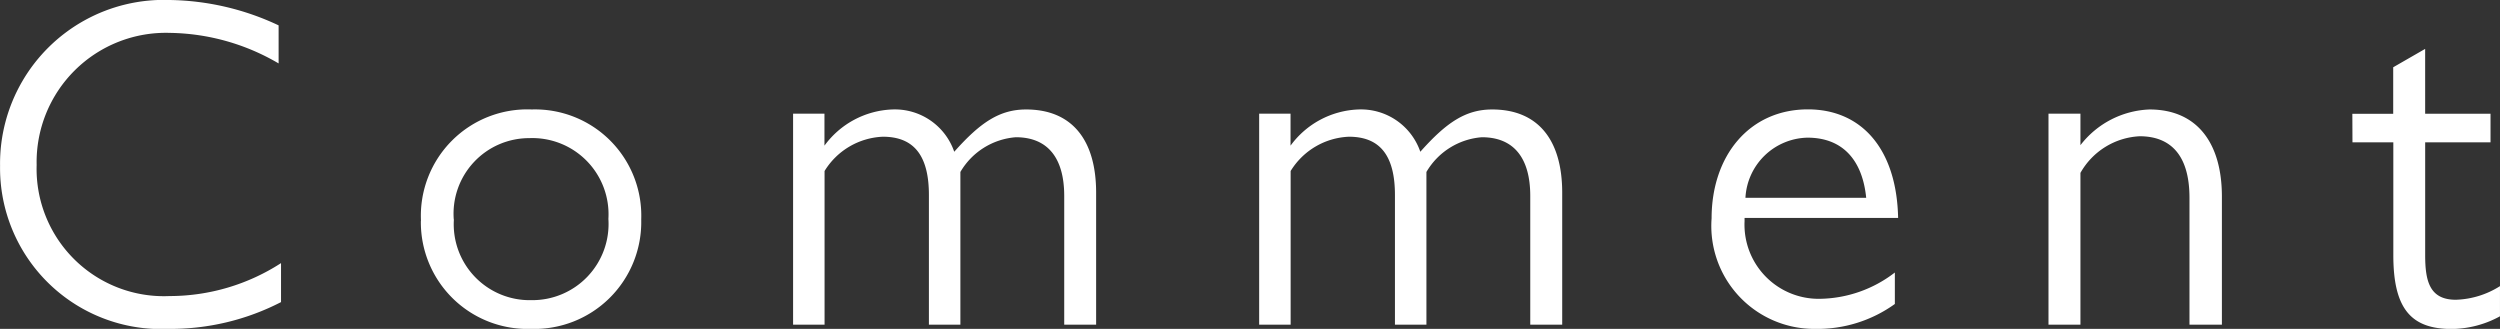
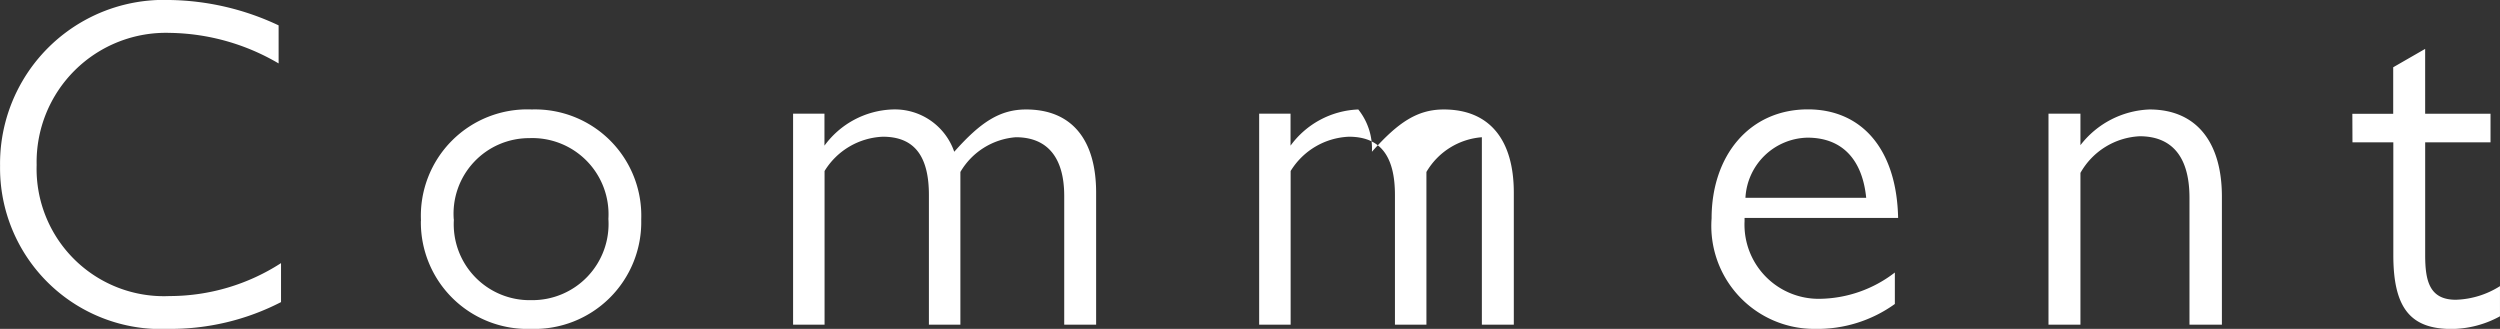
<svg xmlns="http://www.w3.org/2000/svg" width="122.383" height="16.1" viewBox="0 0 122.383 16.1">
  <rect x="0" y="0" width="122.383" height="16.1" fill="#333333" stroke="none" />
-   <path id="パス_338" data-name="パス 338" d="M9.384-15.893a8.019,8.019,0,0,0-8.3,8.119A7.884,7.884,0,0,0,9.338.207a11.8,11.8,0,0,0,5.5-1.311V-3.013A10.058,10.058,0,0,1,9.384-1.4,6.232,6.232,0,0,1,2.875-7.82a6.327,6.327,0,0,1,6.532-6.463,10.782,10.782,0,0,1,5.313,1.495v-1.863A12.9,12.9,0,0,0,9.384-15.893Zm12.3,10.81A5.219,5.219,0,0,0,27.071.207a5.232,5.232,0,0,0,5.4-5.359,5.2,5.2,0,0,0-5.359-5.382A5.21,5.21,0,0,0,21.689-5.083Zm1.61-.069A3.7,3.7,0,0,1,27-9.131a3.73,3.73,0,0,1,3.864,3.956A3.729,3.729,0,0,1,27.094-1.2,3.716,3.716,0,0,1,23.3-5.152Zm21.459-5.382a4.31,4.31,0,0,0-3.312,1.771v-1.564H39.905V0h1.541V-7.521A3.516,3.516,0,0,1,44.3-9.2c1.518,0,2.254.92,2.254,2.852V0h1.541V-7.475a3.449,3.449,0,0,1,2.714-1.7c1.541,0,2.369.989,2.369,2.875V0H54.74V-6.463c0-2.6-1.2-4.071-3.427-4.071-1.288,0-2.231.621-3.519,2.07A3.072,3.072,0,0,0,44.758-10.534Zm22.816,0a4.31,4.31,0,0,0-3.312,1.771v-1.564H62.721V0h1.541V-7.521A3.516,3.516,0,0,1,67.114-9.2c1.518,0,2.254.92,2.254,2.852V0h1.541V-7.475a3.449,3.449,0,0,1,2.714-1.7c1.541,0,2.369.989,2.369,2.875V0h1.564V-6.463c0-2.6-1.2-4.071-3.427-4.071-1.288,0-2.231.621-3.519,2.07A3.072,3.072,0,0,0,67.574-10.534ZM93.84-2.553a6.135,6.135,0,0,1-3.7,1.288,3.63,3.63,0,0,1-3.657-3.8v-.161H94c-.069-3.381-1.794-5.313-4.416-5.313-2.875,0-4.715,2.277-4.715,5.336A5.039,5.039,0,0,0,89.93.207a6.486,6.486,0,0,0,3.91-1.219ZM86.526-6.21a3.107,3.107,0,0,1,3.036-2.944c1.725,0,2.691,1.1,2.875,2.944Zm19.78-4.324a4.48,4.48,0,0,0-3.381,1.748v-1.541h-1.564V0h1.564V-7.429a3.526,3.526,0,0,1,2.9-1.794c1.449,0,2.438.851,2.438,3.013V0h1.587V-6.279C109.848-8.9,108.629-10.534,106.306-10.534Zm9.936,1.61h2V-3.4c0,2.6.851,3.611,2.852,3.611a4.994,4.994,0,0,0,2.369-.621V-1.886a4.264,4.264,0,0,1-2.162.667c-1.288,0-1.5-.92-1.5-2.185v-5.52H123v-1.4h-3.2V-13.5l-1.564.9v2.277h-2Z" transform="translate(-1.081 15.893)" fill="#fff" />
+   <path id="パス_338" data-name="パス 338" d="M9.384-15.893a8.019,8.019,0,0,0-8.3,8.119A7.884,7.884,0,0,0,9.338.207a11.8,11.8,0,0,0,5.5-1.311V-3.013A10.058,10.058,0,0,1,9.384-1.4,6.232,6.232,0,0,1,2.875-7.82a6.327,6.327,0,0,1,6.532-6.463,10.782,10.782,0,0,1,5.313,1.495v-1.863A12.9,12.9,0,0,0,9.384-15.893Zm12.3,10.81A5.219,5.219,0,0,0,27.071.207a5.232,5.232,0,0,0,5.4-5.359,5.2,5.2,0,0,0-5.359-5.382A5.21,5.21,0,0,0,21.689-5.083Zm1.61-.069A3.7,3.7,0,0,1,27-9.131a3.73,3.73,0,0,1,3.864,3.956A3.729,3.729,0,0,1,27.094-1.2,3.716,3.716,0,0,1,23.3-5.152Zm21.459-5.382a4.31,4.31,0,0,0-3.312,1.771v-1.564H39.905V0h1.541V-7.521A3.516,3.516,0,0,1,44.3-9.2c1.518,0,2.254.92,2.254,2.852V0h1.541V-7.475a3.449,3.449,0,0,1,2.714-1.7c1.541,0,2.369.989,2.369,2.875V0H54.74V-6.463c0-2.6-1.2-4.071-3.427-4.071-1.288,0-2.231.621-3.519,2.07A3.072,3.072,0,0,0,44.758-10.534Zm22.816,0a4.31,4.31,0,0,0-3.312,1.771v-1.564H62.721V0h1.541V-7.521A3.516,3.516,0,0,1,67.114-9.2c1.518,0,2.254.92,2.254,2.852V0h1.541V-7.475a3.449,3.449,0,0,1,2.714-1.7V0h1.564V-6.463c0-2.6-1.2-4.071-3.427-4.071-1.288,0-2.231.621-3.519,2.07A3.072,3.072,0,0,0,67.574-10.534ZM93.84-2.553a6.135,6.135,0,0,1-3.7,1.288,3.63,3.63,0,0,1-3.657-3.8v-.161H94c-.069-3.381-1.794-5.313-4.416-5.313-2.875,0-4.715,2.277-4.715,5.336A5.039,5.039,0,0,0,89.93.207a6.486,6.486,0,0,0,3.91-1.219ZM86.526-6.21a3.107,3.107,0,0,1,3.036-2.944c1.725,0,2.691,1.1,2.875,2.944Zm19.78-4.324a4.48,4.48,0,0,0-3.381,1.748v-1.541h-1.564V0h1.564V-7.429a3.526,3.526,0,0,1,2.9-1.794c1.449,0,2.438.851,2.438,3.013V0h1.587V-6.279C109.848-8.9,108.629-10.534,106.306-10.534Zm9.936,1.61h2V-3.4c0,2.6.851,3.611,2.852,3.611a4.994,4.994,0,0,0,2.369-.621V-1.886a4.264,4.264,0,0,1-2.162.667c-1.288,0-1.5-.92-1.5-2.185v-5.52H123v-1.4h-3.2V-13.5l-1.564.9v2.277h-2Z" transform="translate(-1.081 15.893)" fill="#fff" />
</svg>